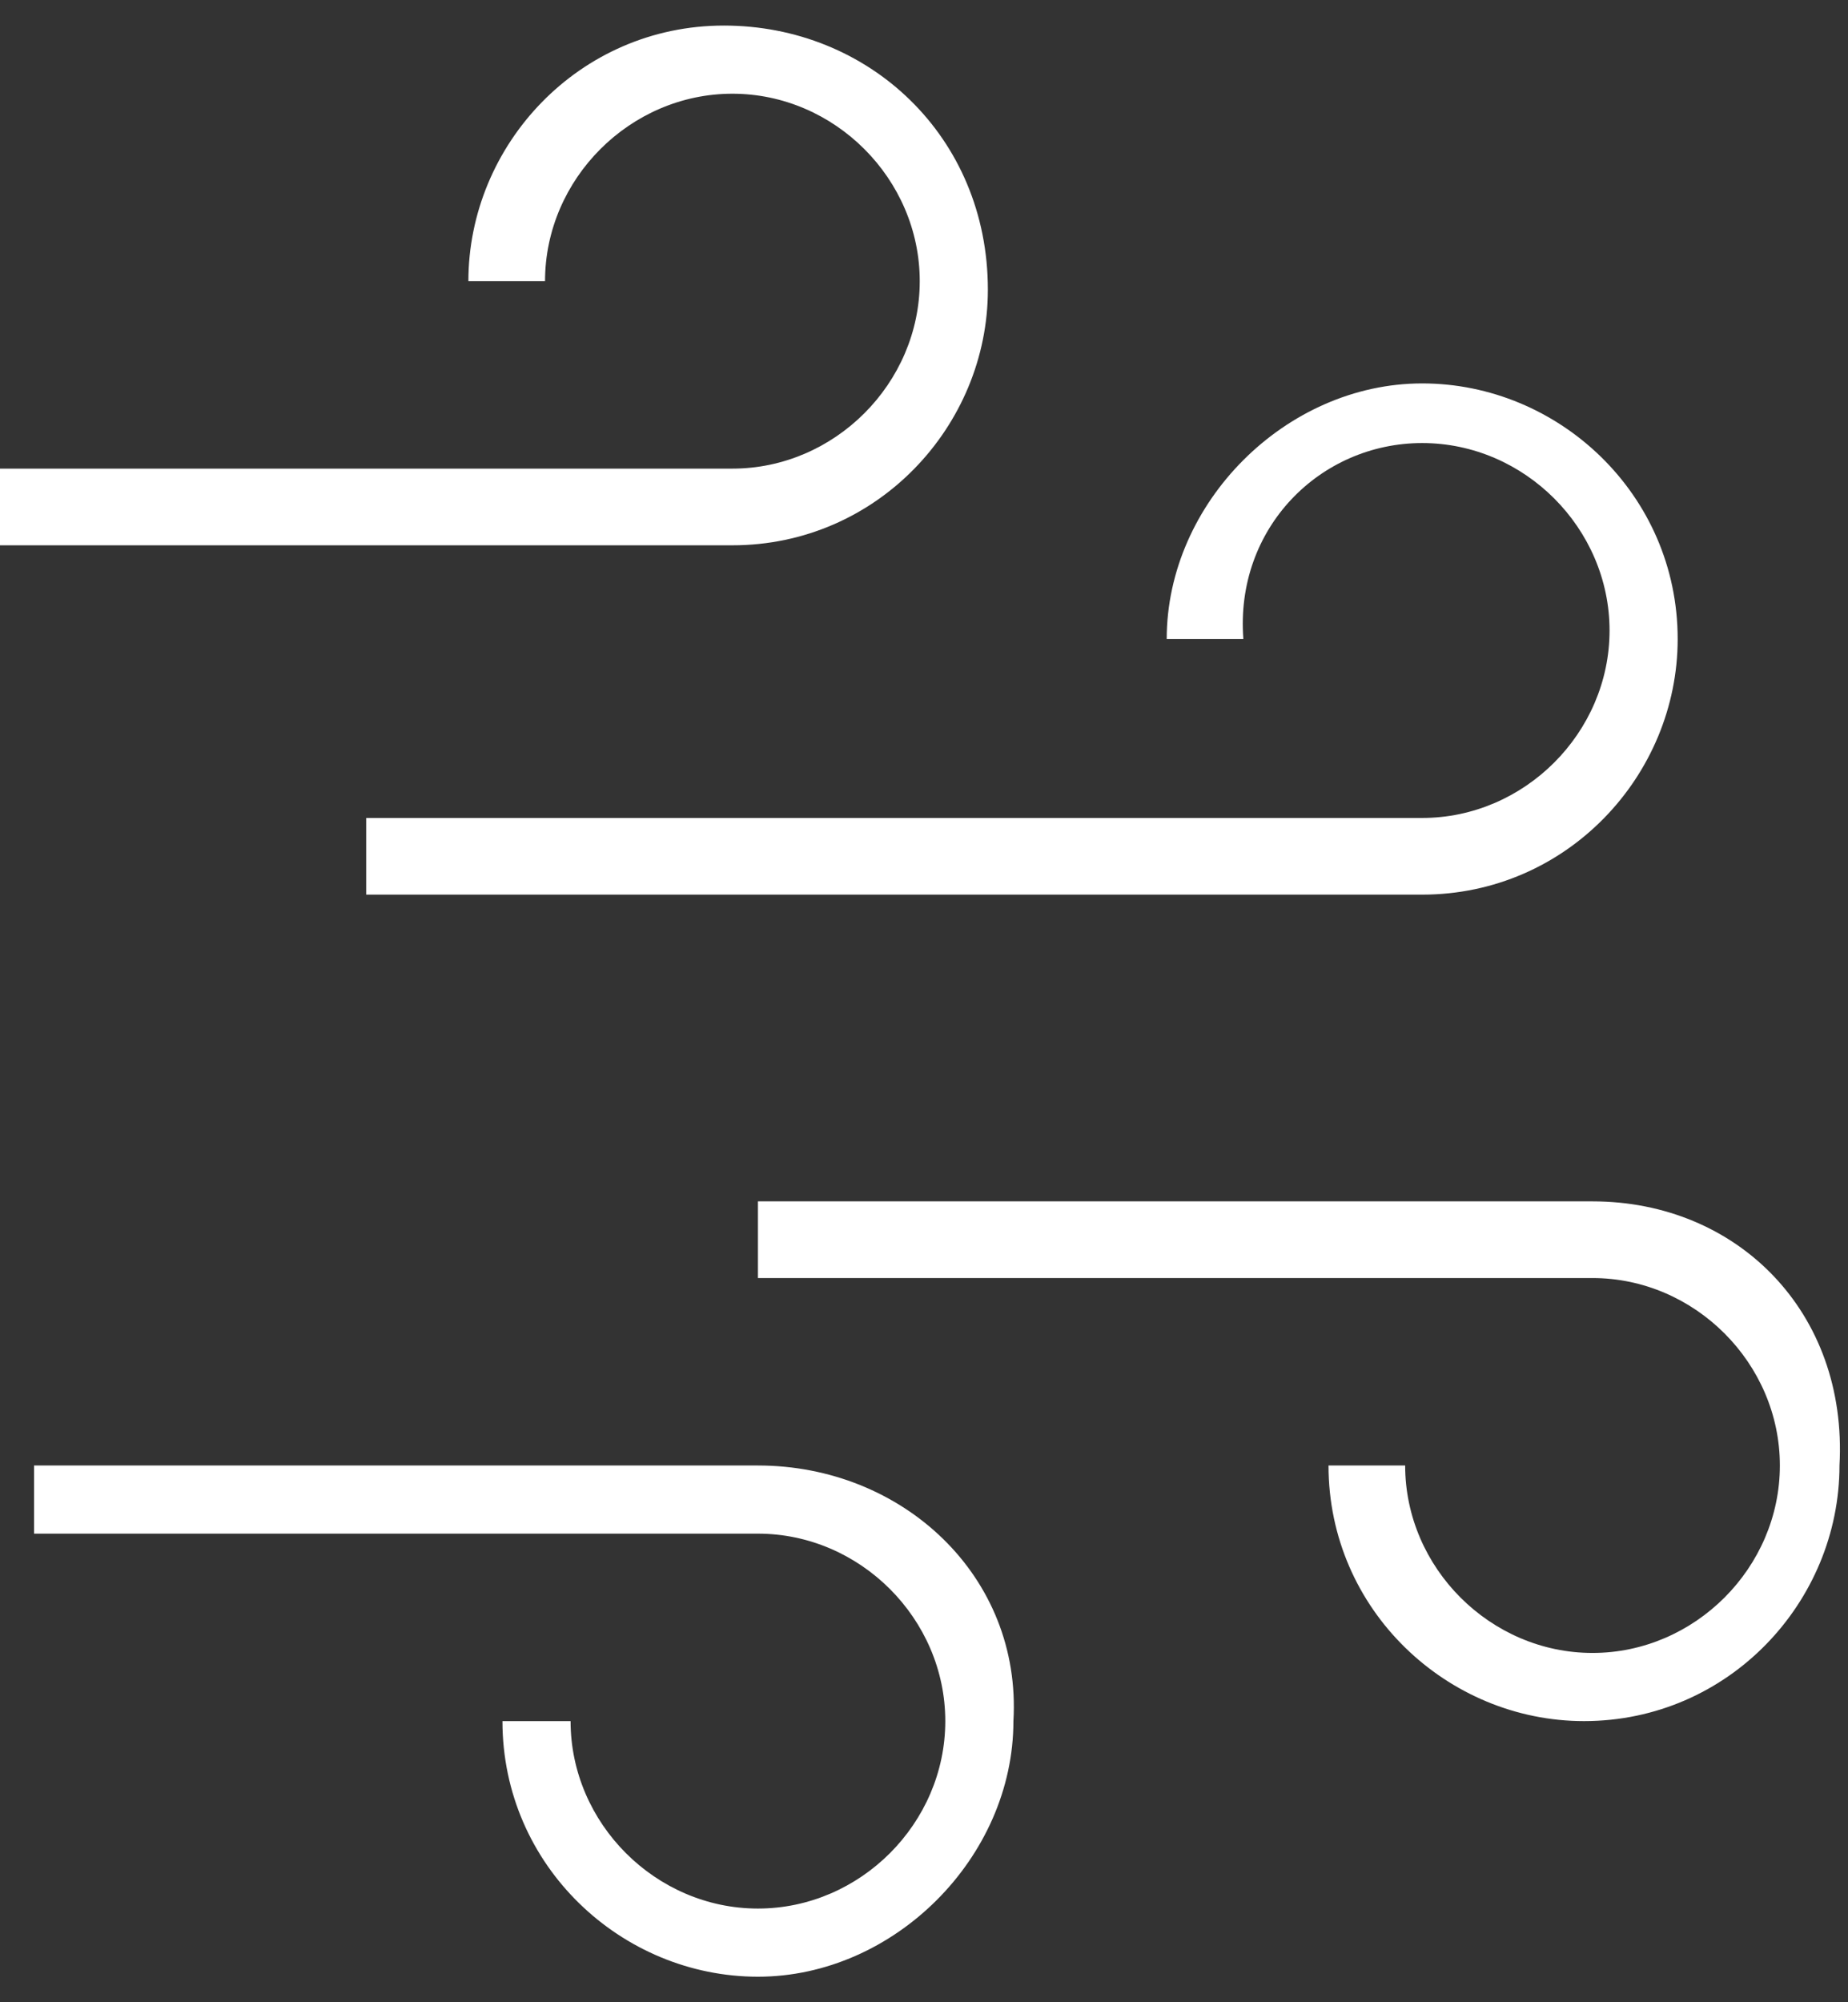
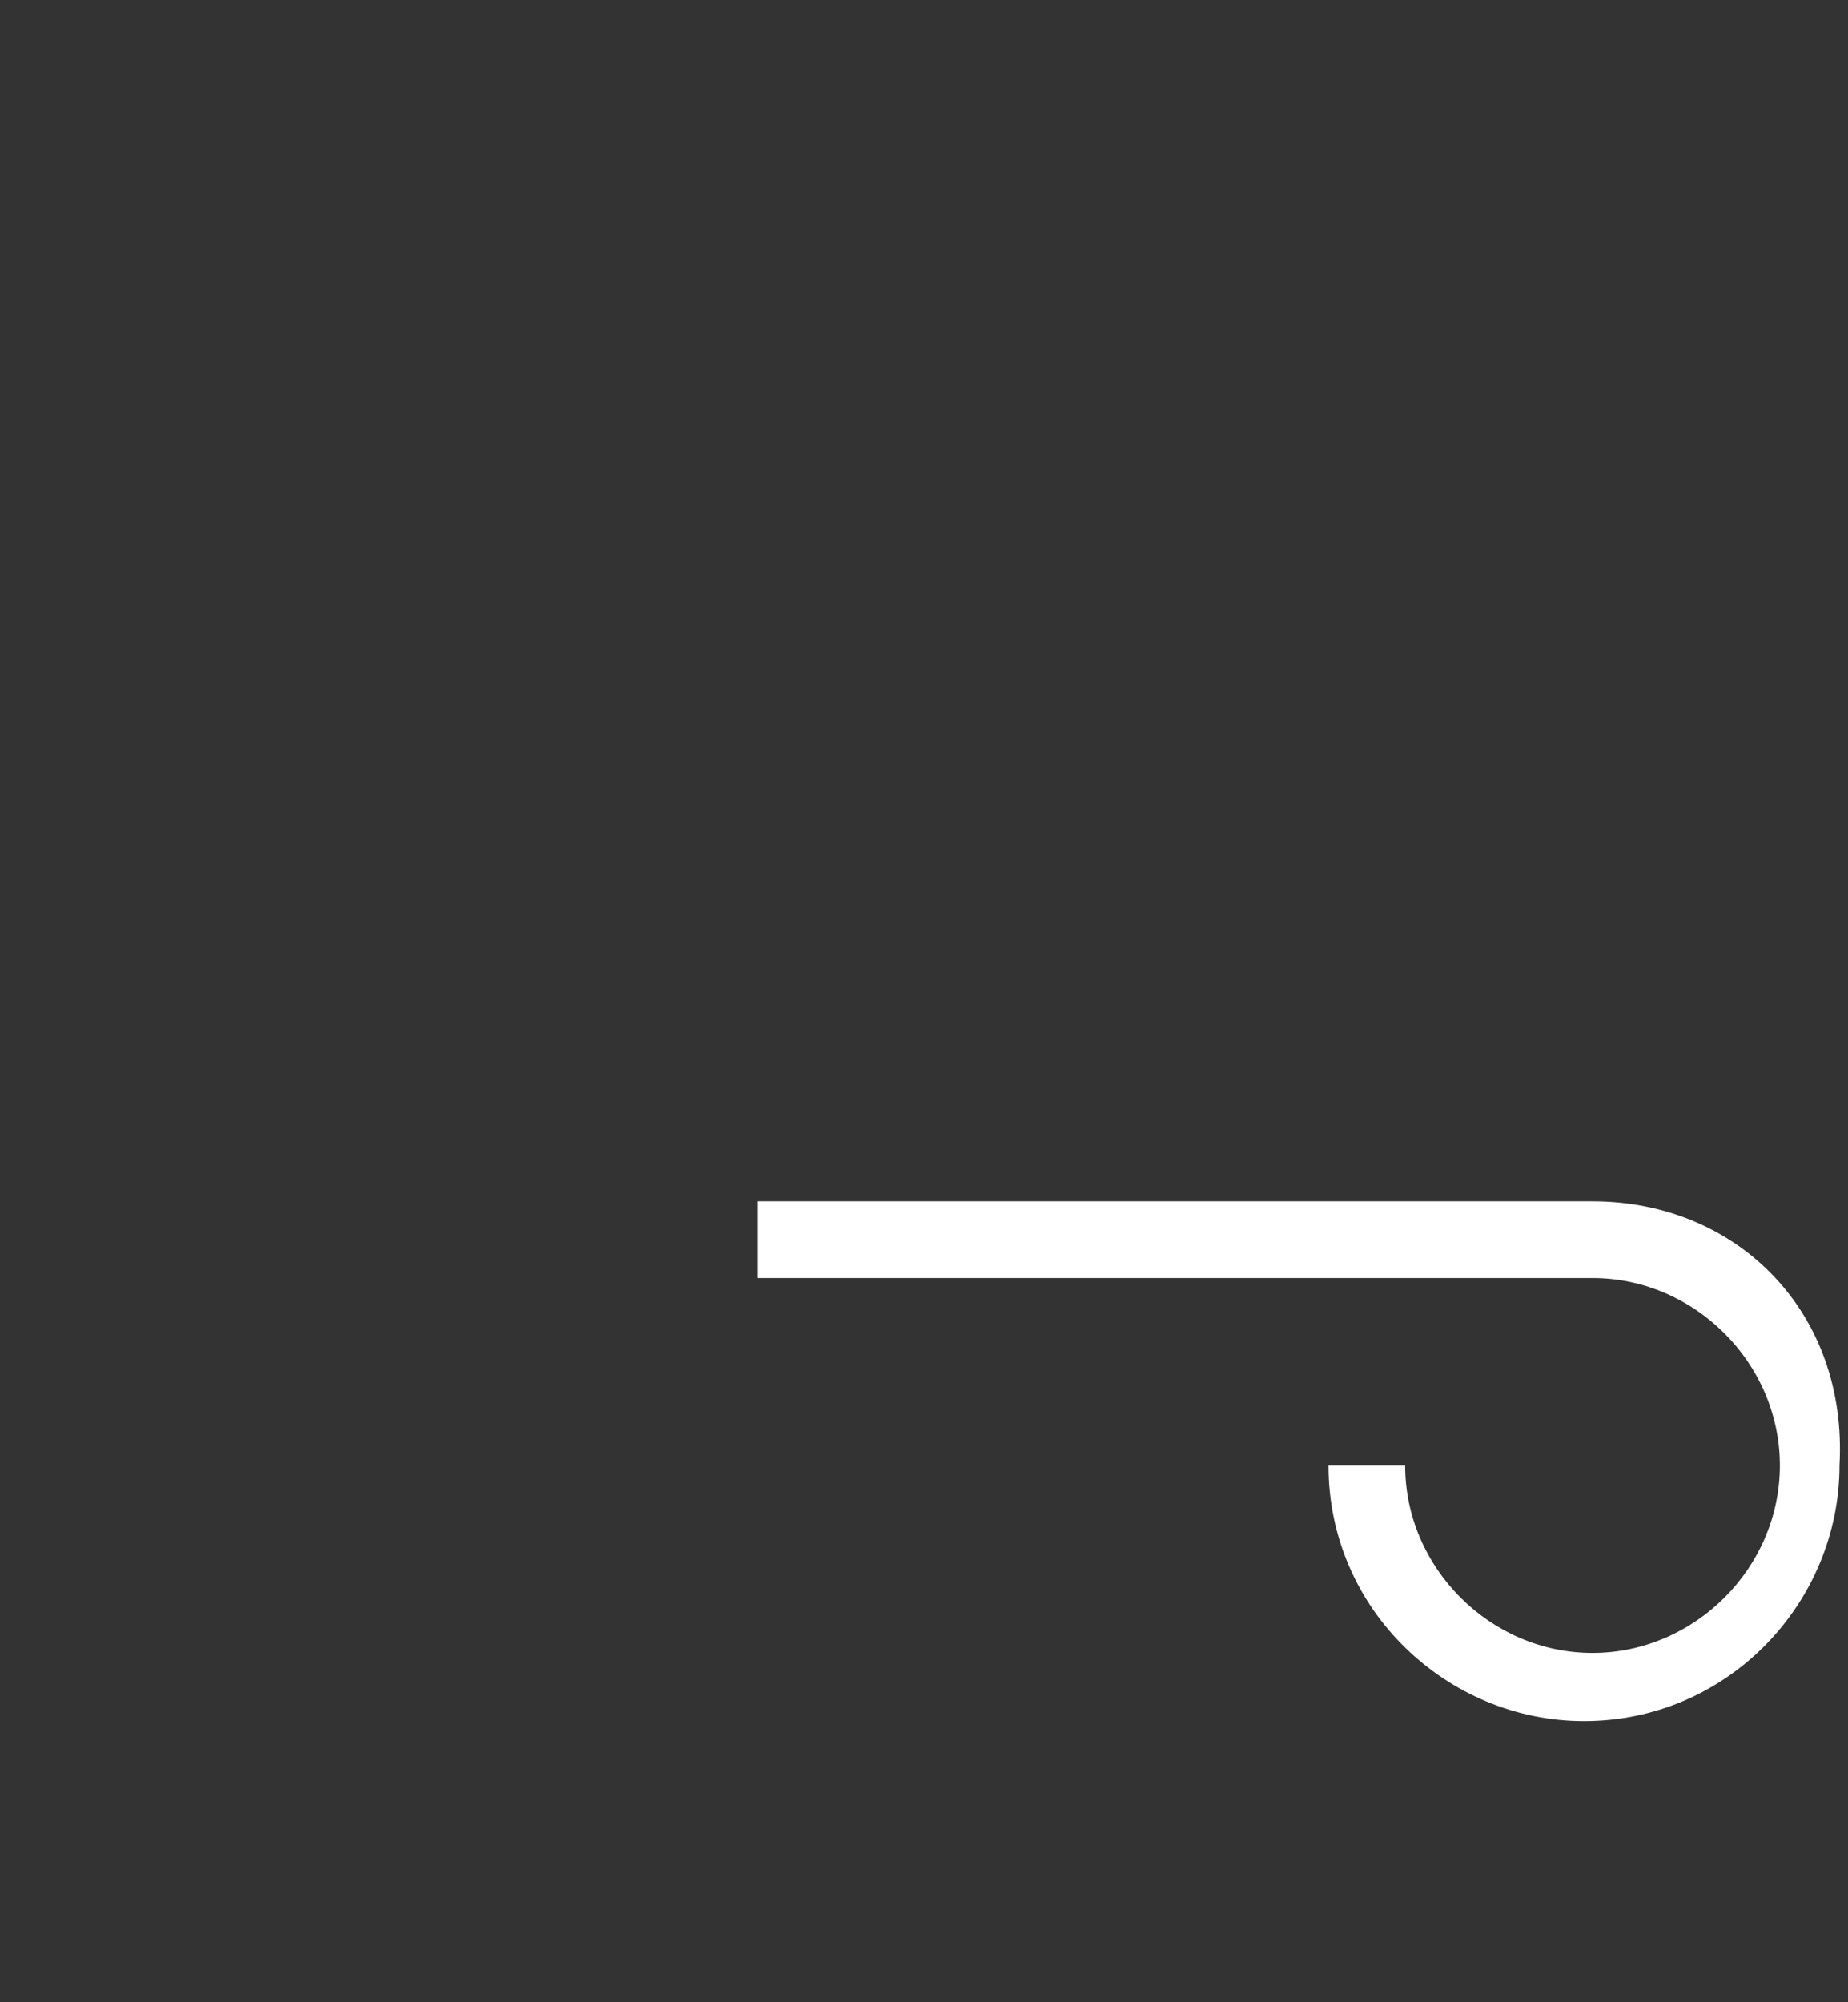
<svg xmlns="http://www.w3.org/2000/svg" version="1.1" id="Layer_1" x="0px" y="0px" viewBox="0 0 21.7 23.5" style="enable-background:new 0 0 21.7 23.5;" xml:space="preserve">
  <rect x="0" y="0" width="21.7" height="23.5" fill="#333333" stroke="none" />
  <style type="text/css"> .st0{fill:#FFFFFF;} </style>
  <g>
-     <path class="st0" d="M16.7,5.2c1.2,0,2.2,1,2.2,2.2c0,1.2-1,2.2-2.2,2.2H4.3v0.9h12.4c1.7,0,3-1.4,3-3c0-1.7-1.4-3-3-3 c-1.6,0-3,1.4-3,3h0.9C14.5,6.2,15.5,5.2,16.7,5.2z" />
    <path class="st0" d="M18.7,14.1H8.9V15h9.8c1.2,0,2.2,1,2.2,2.2s-1,2.2-2.2,2.2s-2.2-1-2.2-2.2h-0.9c0,1.7,1.4,3,3,3 c1.7,0,3-1.4,3-3C21.7,15.4,20.4,14.1,18.7,14.1z" />
-     <path class="st0" d="M8.6,6.4c1.7,0,3-1.4,3-3c0-1.8-1.4-3.1-3.1-3.1s-3,1.4-3,3h0.9c0-1.2,1-2.2,2.2-2.2c1.2,0,2.2,1,2.2,2.2 s-1,2.2-2.2,2.2H0v0.9L8.6,6.4z" />
-     <path class="st0" d="M8.9,17.2H0.4V18h8.5c1.2,0,2.2,1,2.2,2.2s-1,2.2-2.2,2.2c-1.2,0-2.2-1-2.2-2.2H5.9c0,1.7,1.4,3,3,3 c1.6,0,3-1.4,3-3C12,18.5,10.6,17.2,8.9,17.2z" />
  </g>
</svg>